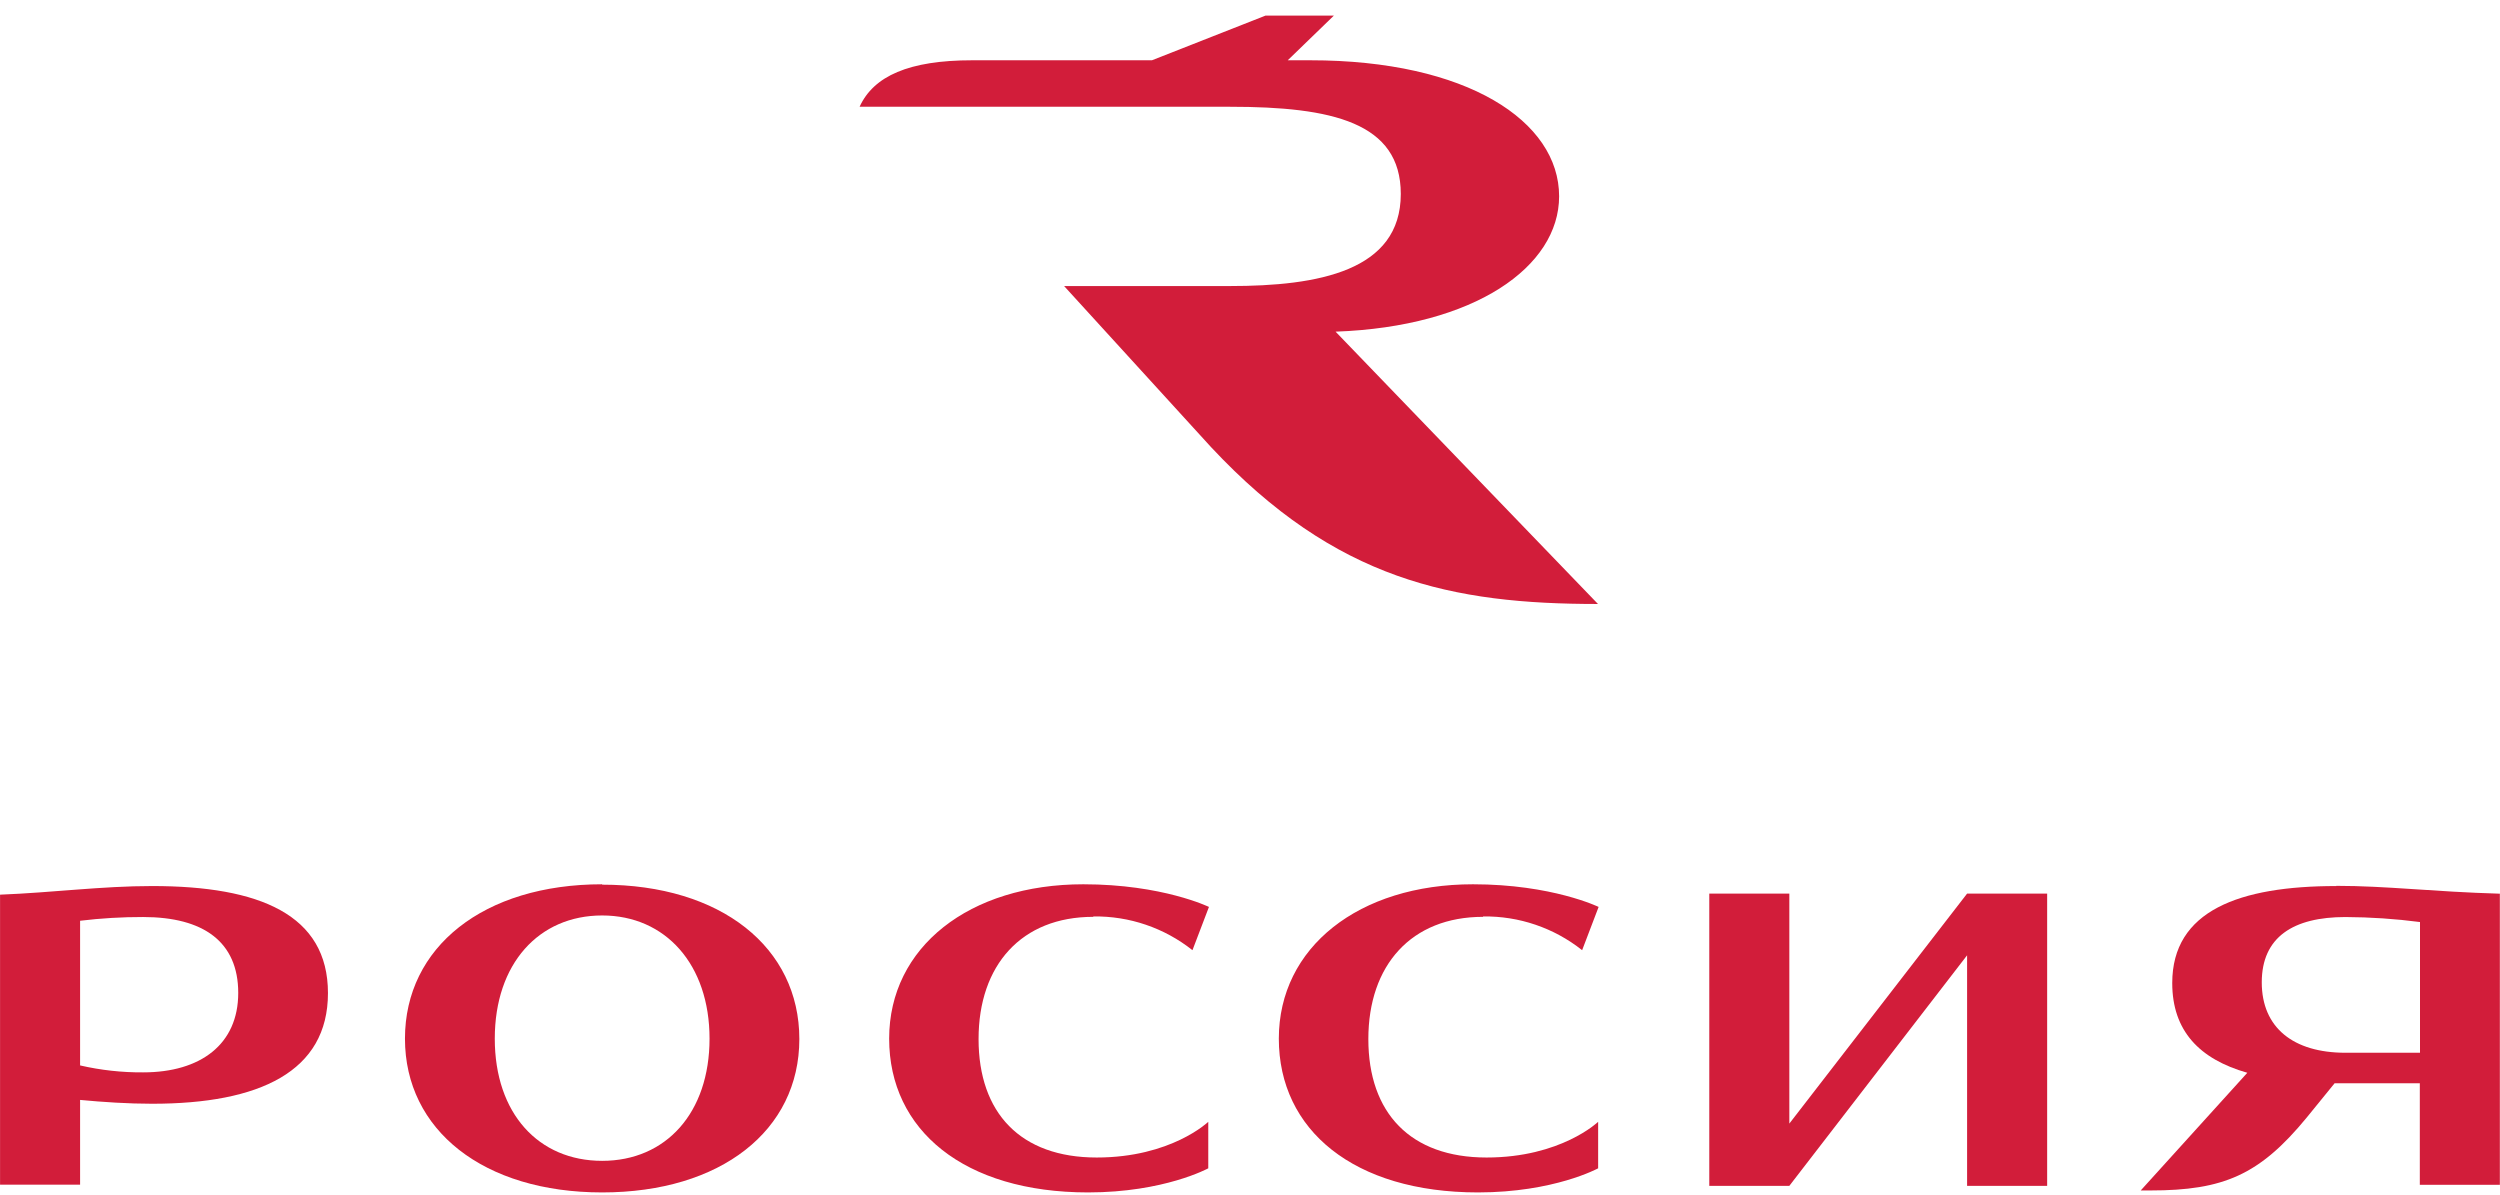
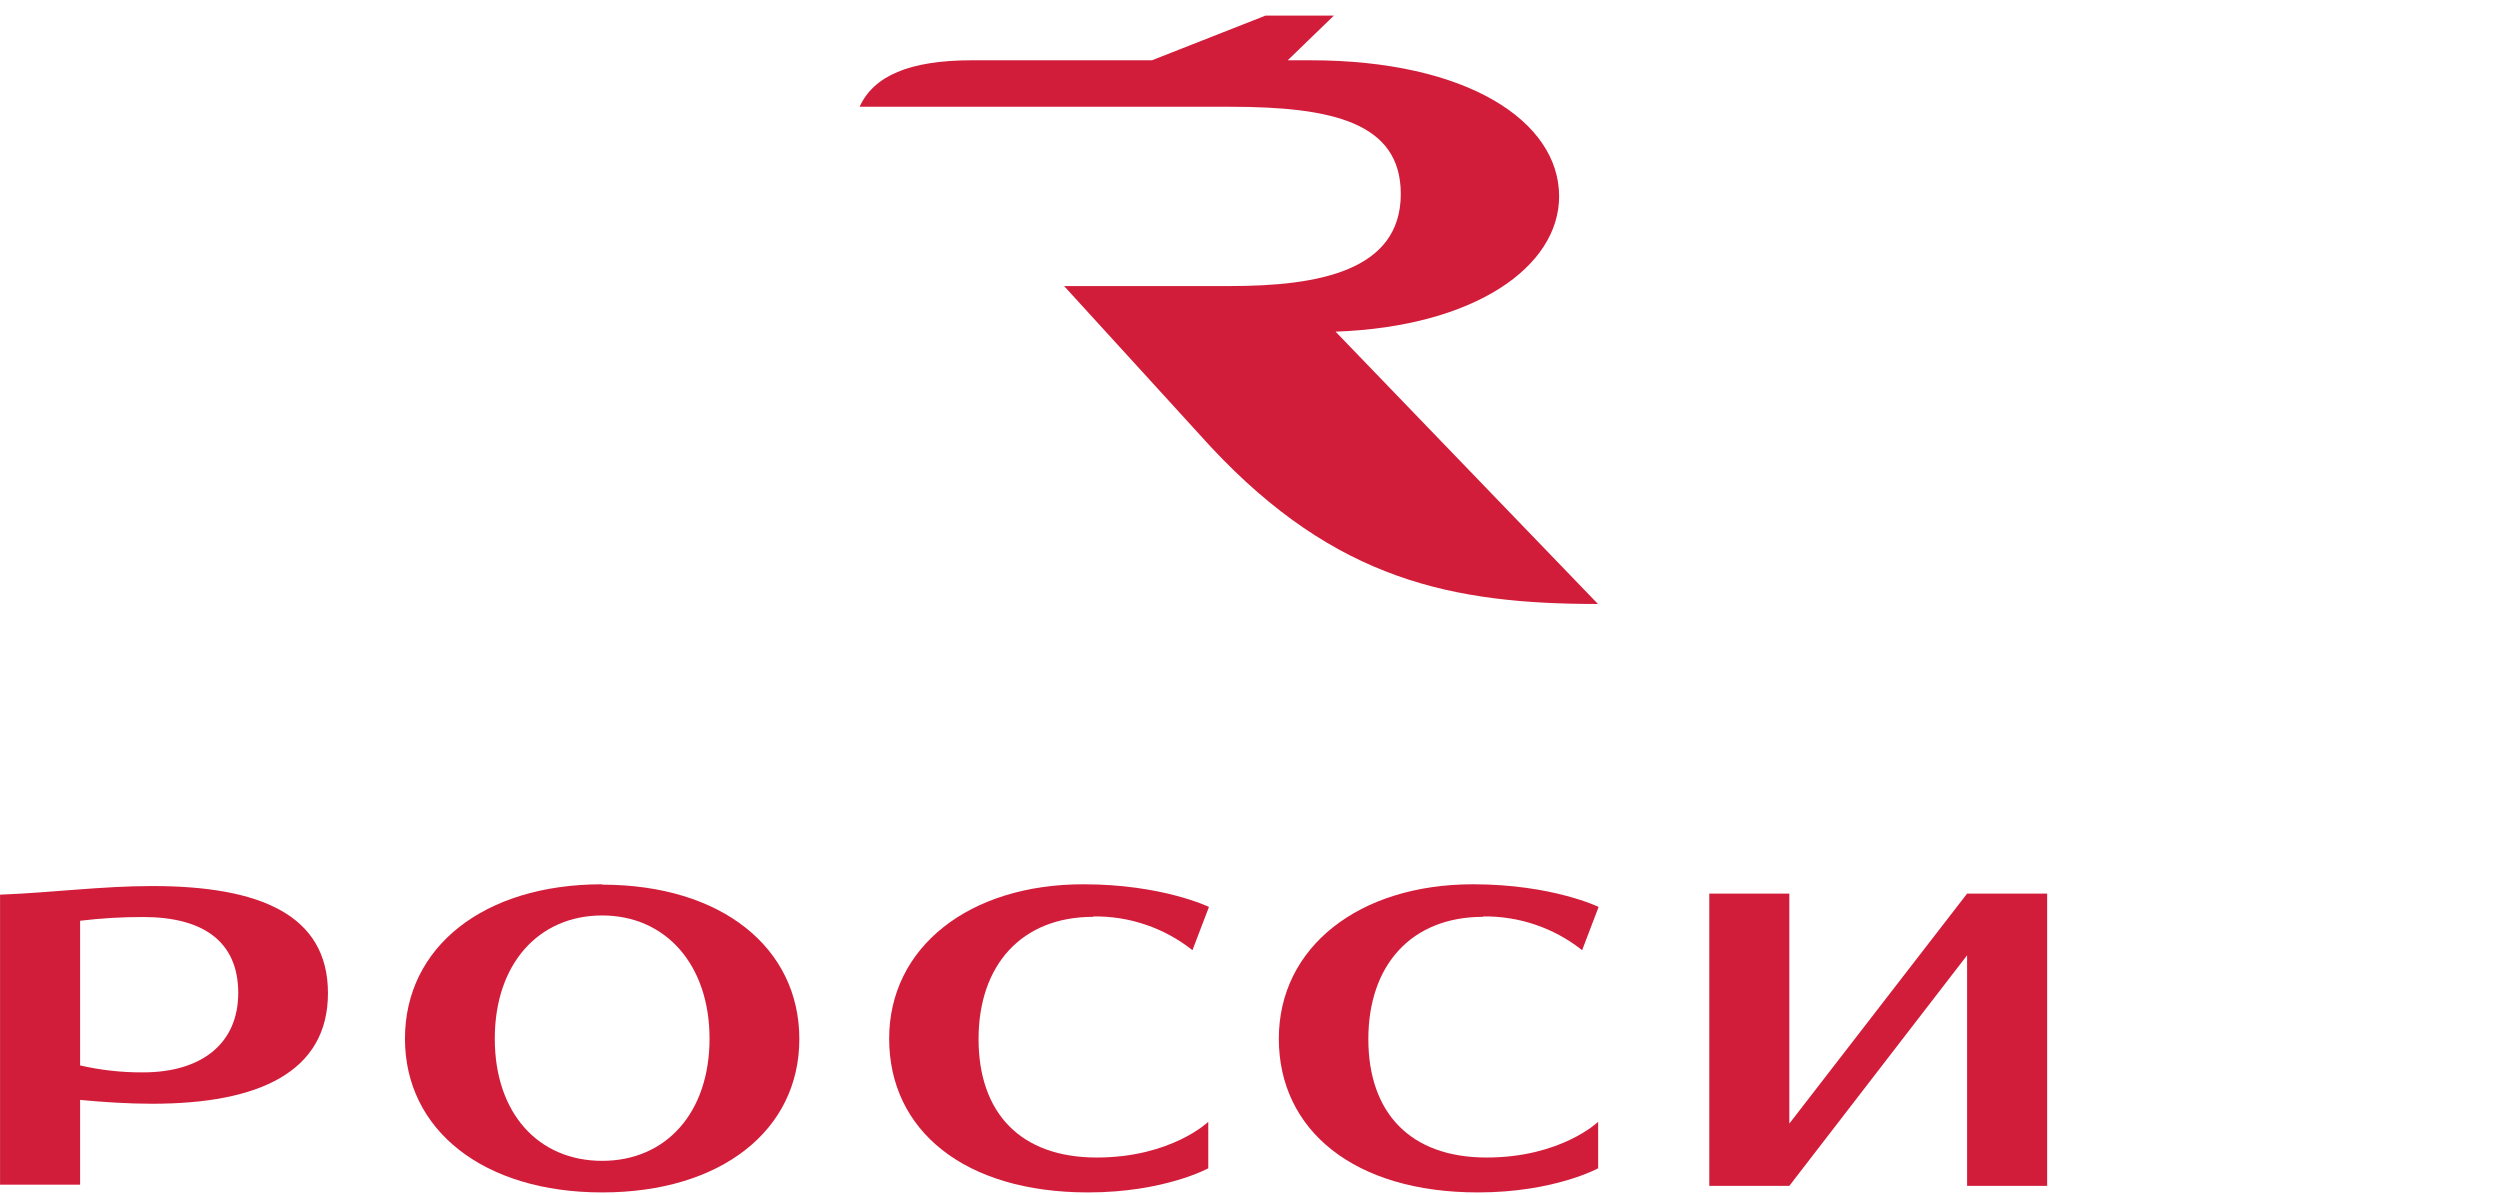
<svg xmlns="http://www.w3.org/2000/svg" width="136" height="65" viewBox="0 0 136 65" fill="none">
  <g clip-path="url(#clip0_410_3252)">
    <path d="M7.788 58.337C6.634 58.345 5.482 58.218 4.357 57.959V50.089C5.496 49.952 6.641 49.884 7.788 49.886C11.059 49.886 12.96 51.226 12.96 54.016C12.96 56.806 10.921 58.337 7.788 58.337ZM8.282 48.201C5.531 48.201 2.86 48.558 0.003 48.67V64.446H4.357V59.836C5.605 59.954 6.976 60.044 8.282 60.044C14.123 60.044 17.841 58.295 17.841 54.026C17.841 49.758 14.123 48.201 8.282 48.201Z" fill="#D21D3A" />
    <path d="M32.757 63.15C29.3 63.15 26.916 60.578 26.916 56.502C26.916 52.426 29.311 49.801 32.757 49.801C36.204 49.801 38.599 52.469 38.599 56.502C38.599 60.536 36.23 63.15 32.757 63.15ZM32.757 48.105C26.305 48.105 22.03 51.525 22.03 56.502C22.03 61.48 26.305 64.868 32.757 64.868C39.209 64.868 43.484 61.501 43.484 56.524C43.484 51.546 39.236 48.126 32.757 48.126" fill="#D21D3A" />
    <path d="M107.01 48.612L97.34 61.123V48.612H92.985V64.51H94.727H97.34L107.01 51.968V64.51H111.365V48.612H109.596H107.01Z" fill="#D21D3A" />
    <path d="M59.48 49.855C61.433 49.826 63.336 50.474 64.87 51.69L65.767 49.337C65.767 49.337 63.234 48.105 58.933 48.105C52.725 48.105 48.37 51.525 48.37 56.502C48.37 61.48 52.443 64.868 59.193 64.868C63.335 64.868 65.73 63.556 65.73 63.556V61.027C65.73 61.027 63.712 62.969 59.66 62.969C55.518 62.969 53.234 60.547 53.234 56.524C53.234 52.501 55.571 49.876 59.469 49.876" fill="#D21D3A" />
-     <path d="M127.591 57.27C124.755 57.27 123.04 55.905 123.04 53.44C123.04 50.975 124.755 49.887 127.591 49.887C128.948 49.893 130.303 49.984 131.648 50.159V57.27H127.591ZM127.097 48.201C121.819 48.201 118.17 49.54 118.17 53.477C118.17 56.081 119.652 57.617 122.254 58.359L116.455 64.761H116.986C120.964 64.761 122.923 63.913 125.483 60.797L127.002 58.93H131.638V64.452H135.992V48.617C132.317 48.51 129.837 48.19 127.087 48.19" fill="#D21D3A" />
    <path d="M80.678 49.855C82.631 49.826 84.535 50.474 86.068 51.69L86.965 49.337C86.965 49.337 84.432 48.105 80.131 48.105C73.923 48.105 69.568 51.53 69.568 56.502C69.568 61.475 73.652 64.868 80.402 64.868C84.544 64.868 86.939 63.556 86.939 63.556V61.027C86.939 61.027 84.921 62.969 80.869 62.969C76.727 62.969 74.438 60.547 74.438 56.524C74.438 52.501 76.78 49.876 80.678 49.876" fill="#D21D3A" />
    <path d="M72.655 18.042C80.217 17.77 84.816 14.515 84.816 10.679C84.816 6.592 79.808 3.279 71.28 3.279H70.053L72.565 0.847H68.848L62.666 3.279H52.885C49.444 3.279 47.526 4.138 46.762 5.808H66.915C72.469 5.808 76.203 6.662 76.203 10.551C76.203 14.745 71.71 15.561 66.915 15.561H57.887L65.879 24.321C72.666 31.582 79.028 32.857 86.93 32.857L72.655 18.042Z" fill="#D21D3A" />
  </g>
  <defs>
    <clipPath id="clip0_410_3252">
      <rect width="136" height="64" fill="white" transform="translate(0 0.846)" />
    </clipPath>
  </defs>
</svg>